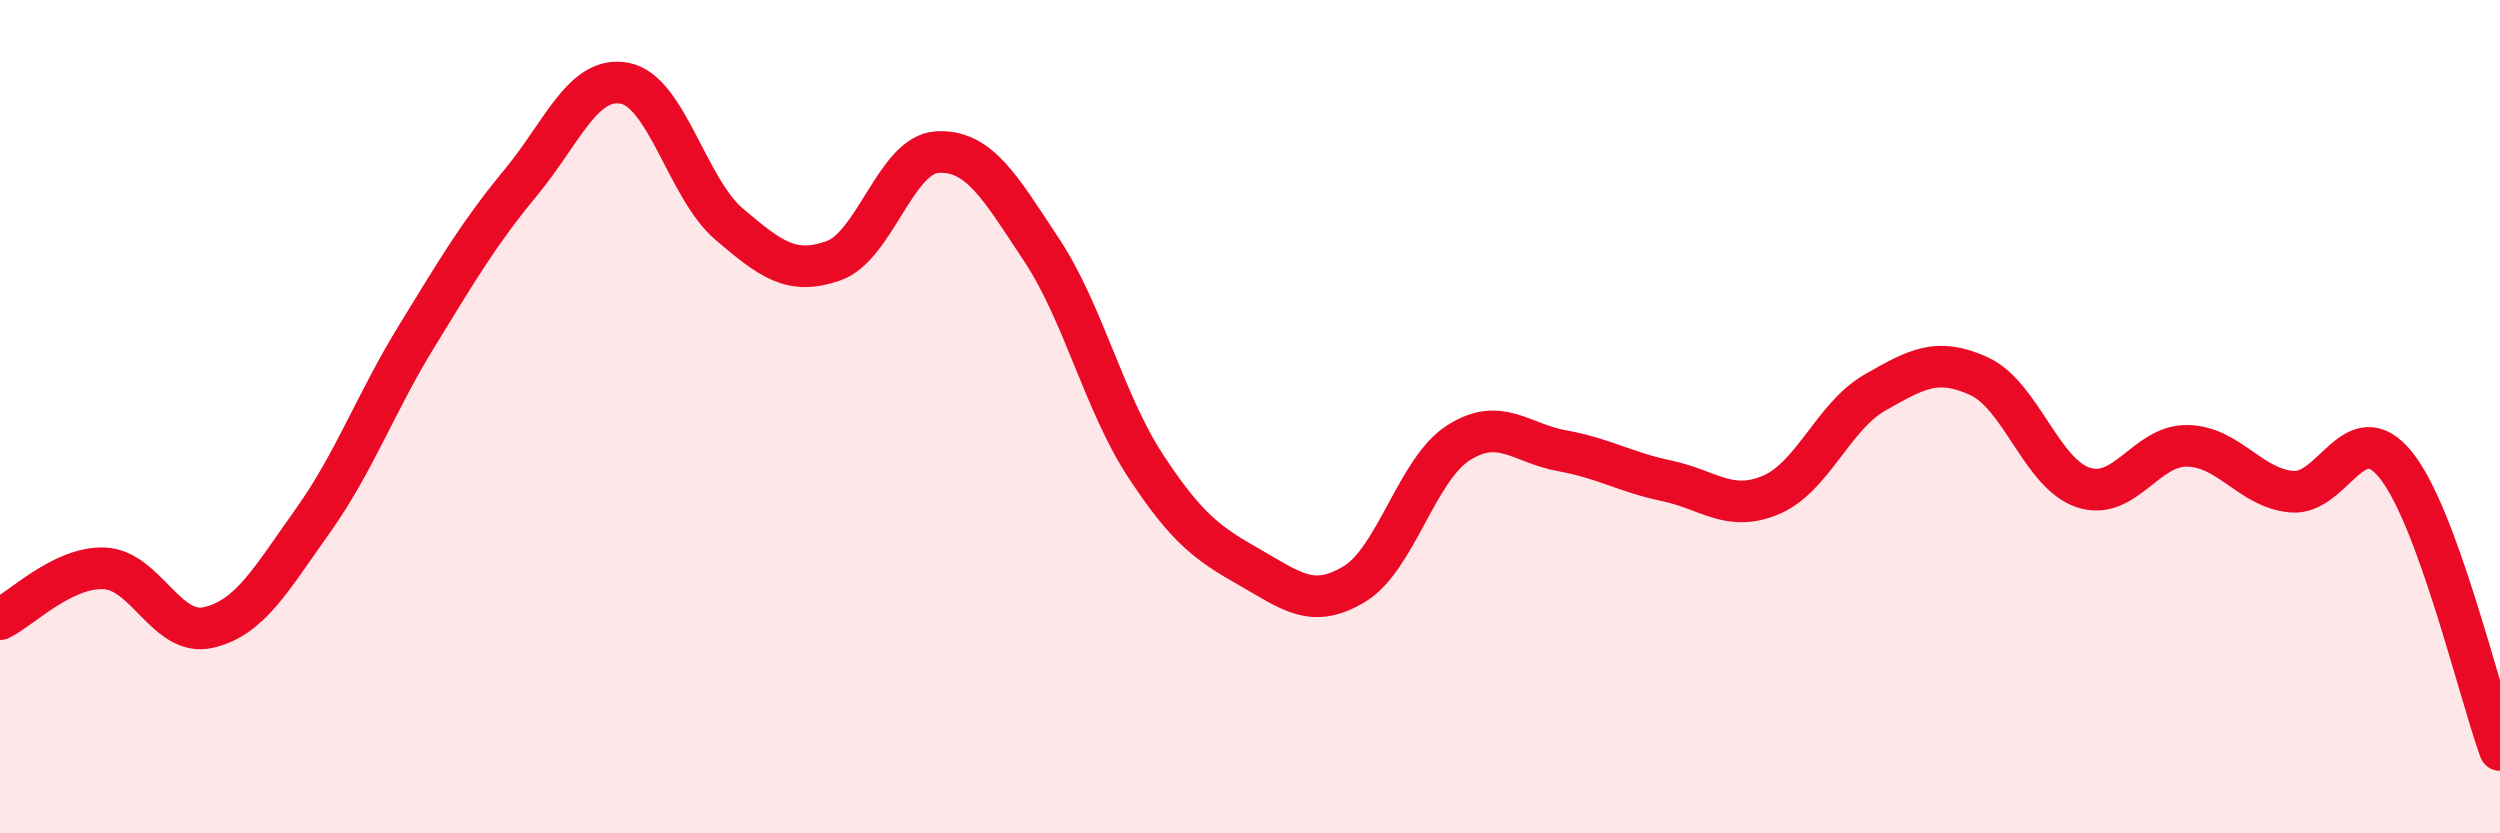
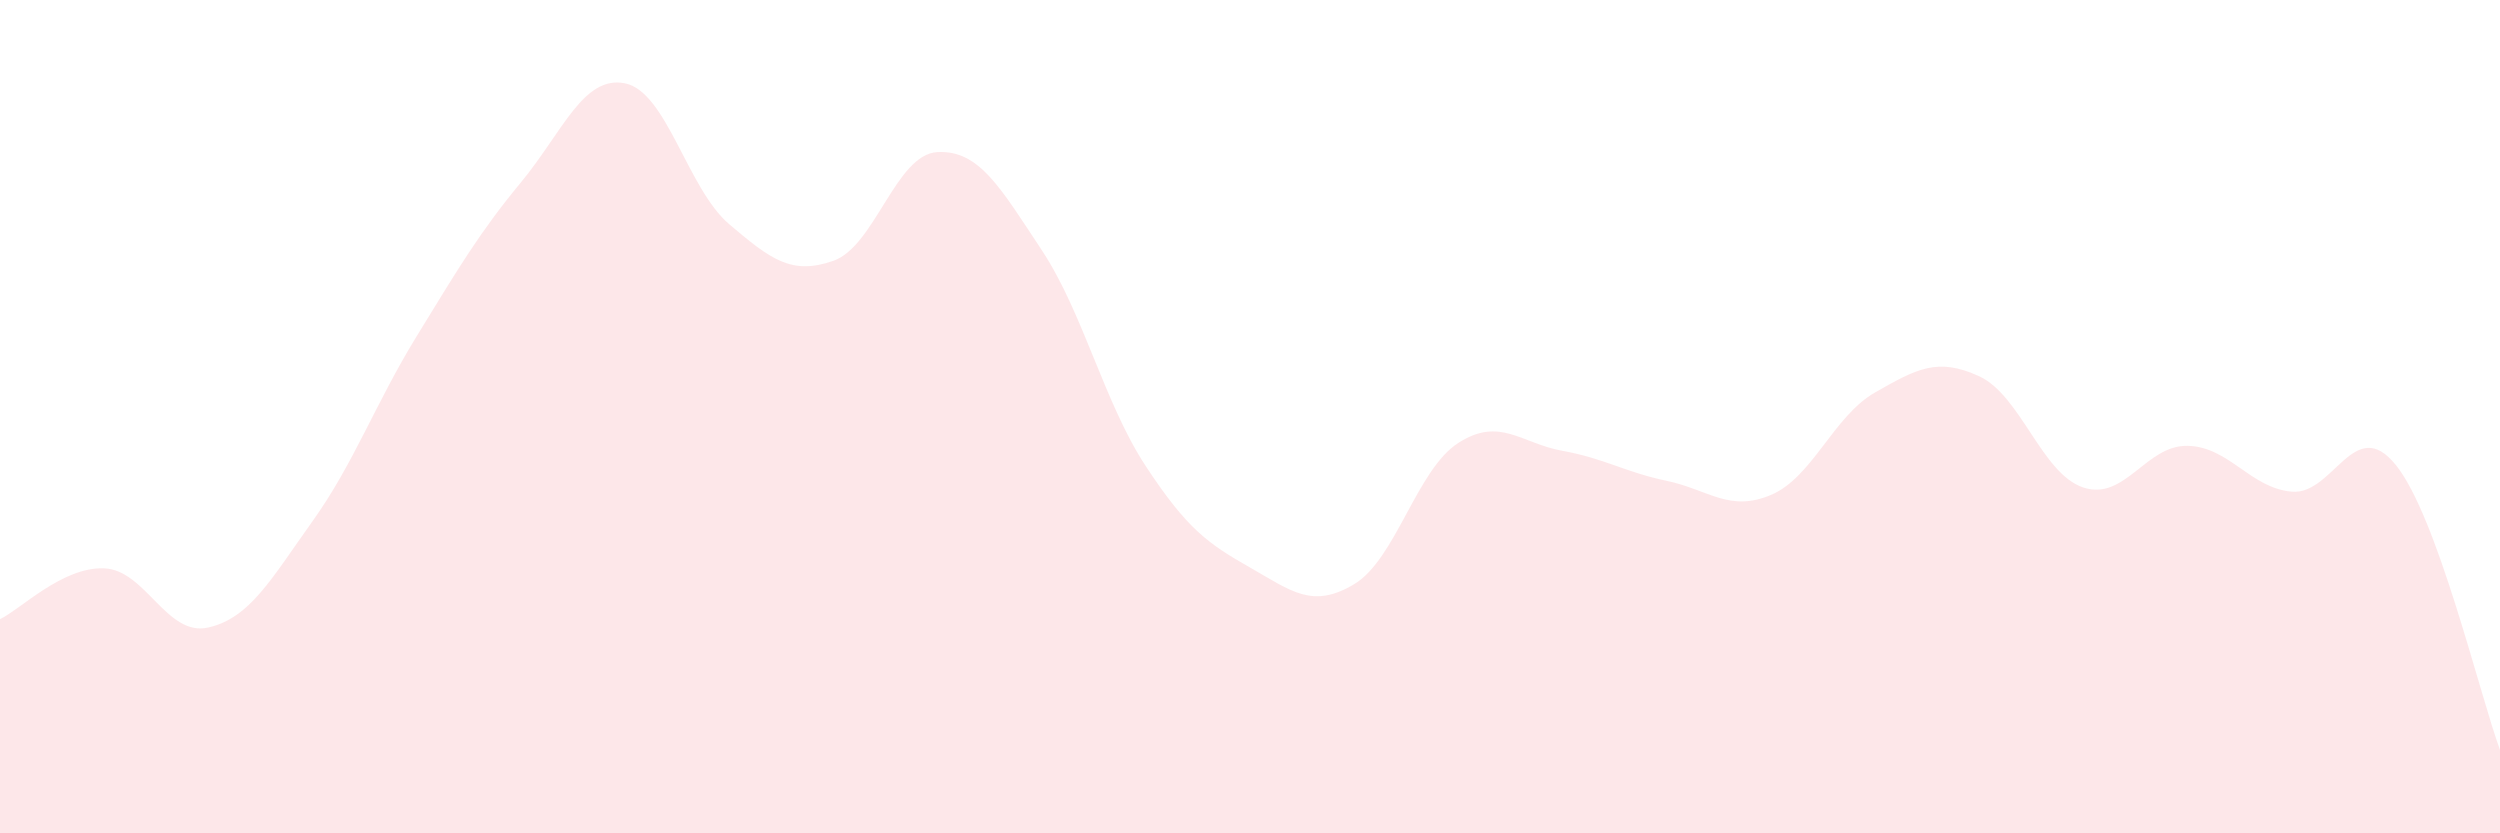
<svg xmlns="http://www.w3.org/2000/svg" width="60" height="20" viewBox="0 0 60 20">
  <path d="M 0,14.86 C 0.5,14.62 1.5,13.6 2.5,13.64 C 3.5,13.68 4,15.29 5,15.06 C 6,14.83 6.5,13.91 7.5,12.51 C 8.5,11.11 9,9.7 10,8.07 C 11,6.44 11.5,5.59 12.5,4.38 C 13.5,3.17 14,1.8 15,2 C 16,2.2 16.5,4.53 17.5,5.38 C 18.5,6.23 19,6.61 20,6.26 C 21,5.91 21.5,3.7 22.5,3.65 C 23.5,3.6 24,4.49 25,6 C 26,7.51 26.5,9.67 27.5,11.19 C 28.5,12.71 29,13.05 30,13.62 C 31,14.19 31.5,14.62 32.5,14.02 C 33.5,13.42 34,11.27 35,10.63 C 36,9.99 36.5,10.64 37.5,10.82 C 38.5,11 39,11.33 40,11.54 C 41,11.75 41.5,12.3 42.5,11.88 C 43.5,11.46 44,9.99 45,9.42 C 46,8.85 46.5,8.57 47.5,9.03 C 48.5,9.49 49,11.37 50,11.7 C 51,12.03 51.5,10.68 52.5,10.7 C 53.5,10.72 54,11.71 55,11.8 C 56,11.89 56.5,9.92 57.5,11.16 C 58.5,12.4 59.5,16.63 60,18L60 20L0 20Z" fill="#EB0A25" opacity="0.1" stroke-linecap="round" stroke-linejoin="round" />
-   <path d="M 0,14.86 C 0.5,14.62 1.5,13.6 2.5,13.64 C 3.5,13.68 4,15.29 5,15.06 C 6,14.83 6.5,13.91 7.5,12.51 C 8.5,11.11 9,9.7 10,8.07 C 11,6.44 11.5,5.59 12.5,4.38 C 13.5,3.17 14,1.8 15,2 C 16,2.2 16.5,4.53 17.5,5.38 C 18.5,6.23 19,6.61 20,6.26 C 21,5.91 21.5,3.7 22.5,3.65 C 23.5,3.6 24,4.49 25,6 C 26,7.51 26.5,9.67 27.5,11.19 C 28.5,12.71 29,13.05 30,13.62 C 31,14.19 31.5,14.62 32.5,14.02 C 33.5,13.42 34,11.27 35,10.63 C 36,9.99 36.5,10.64 37.5,10.82 C 38.5,11 39,11.33 40,11.54 C 41,11.75 41.5,12.3 42.5,11.88 C 43.5,11.46 44,9.99 45,9.42 C 46,8.85 46.5,8.57 47.5,9.03 C 48.5,9.49 49,11.37 50,11.7 C 51,12.03 51.5,10.68 52.5,10.7 C 53.5,10.72 54,11.71 55,11.8 C 56,11.89 56.5,9.92 57.5,11.16 C 58.5,12.4 59.5,16.63 60,18" stroke="#EB0A25" stroke-width="1" fill="none" stroke-linecap="round" stroke-linejoin="round" />
</svg>